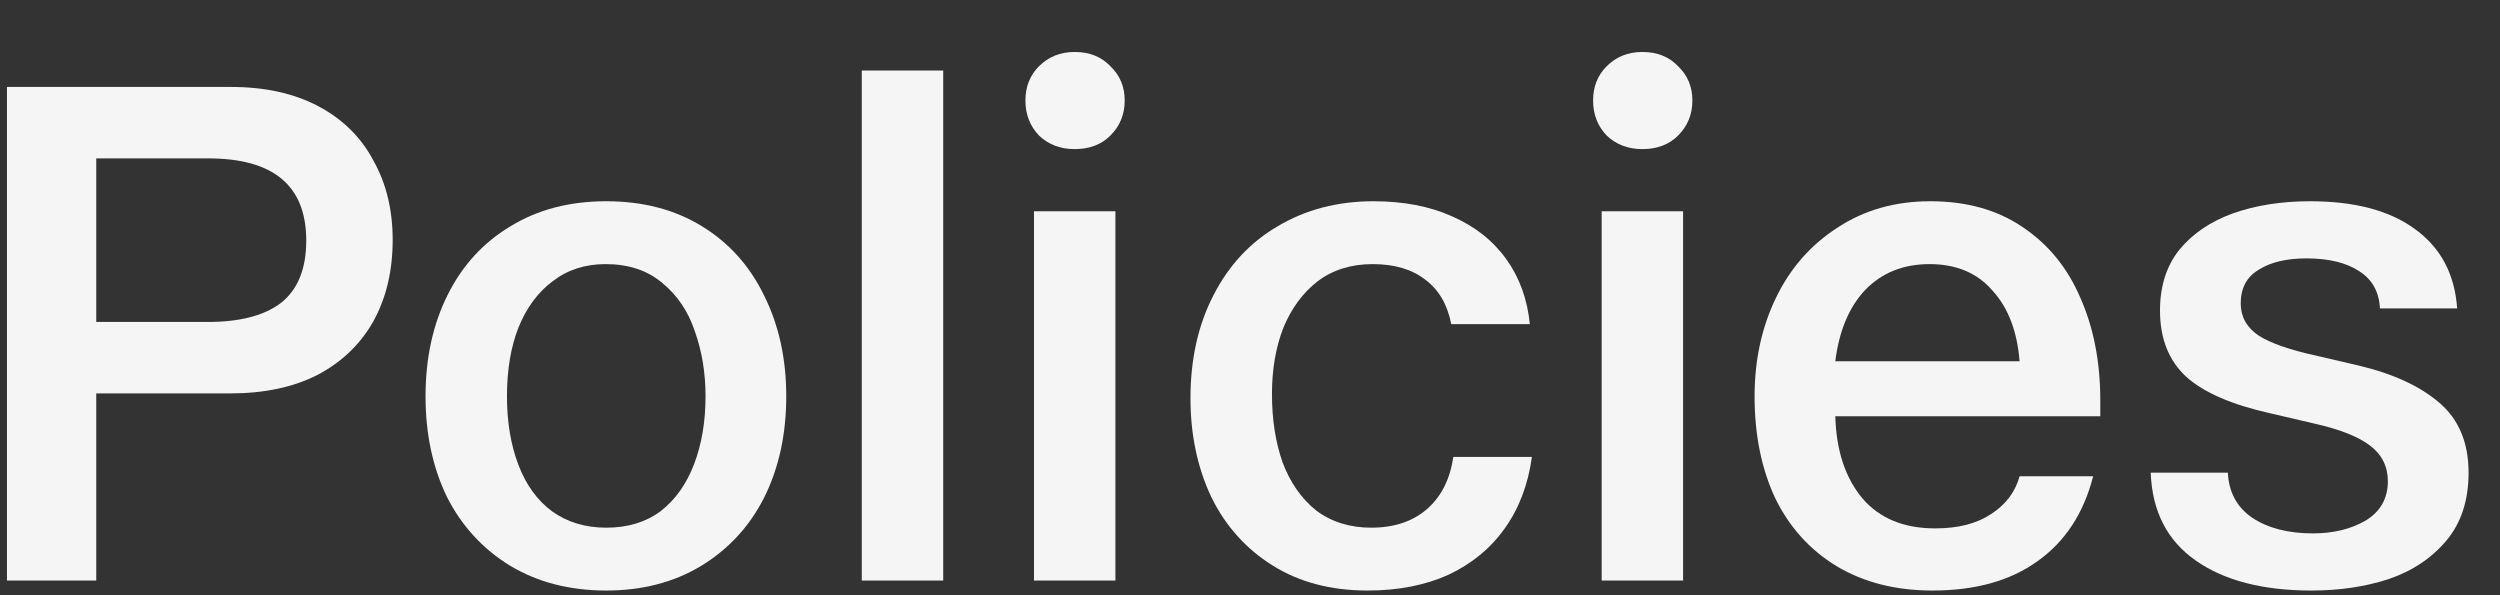
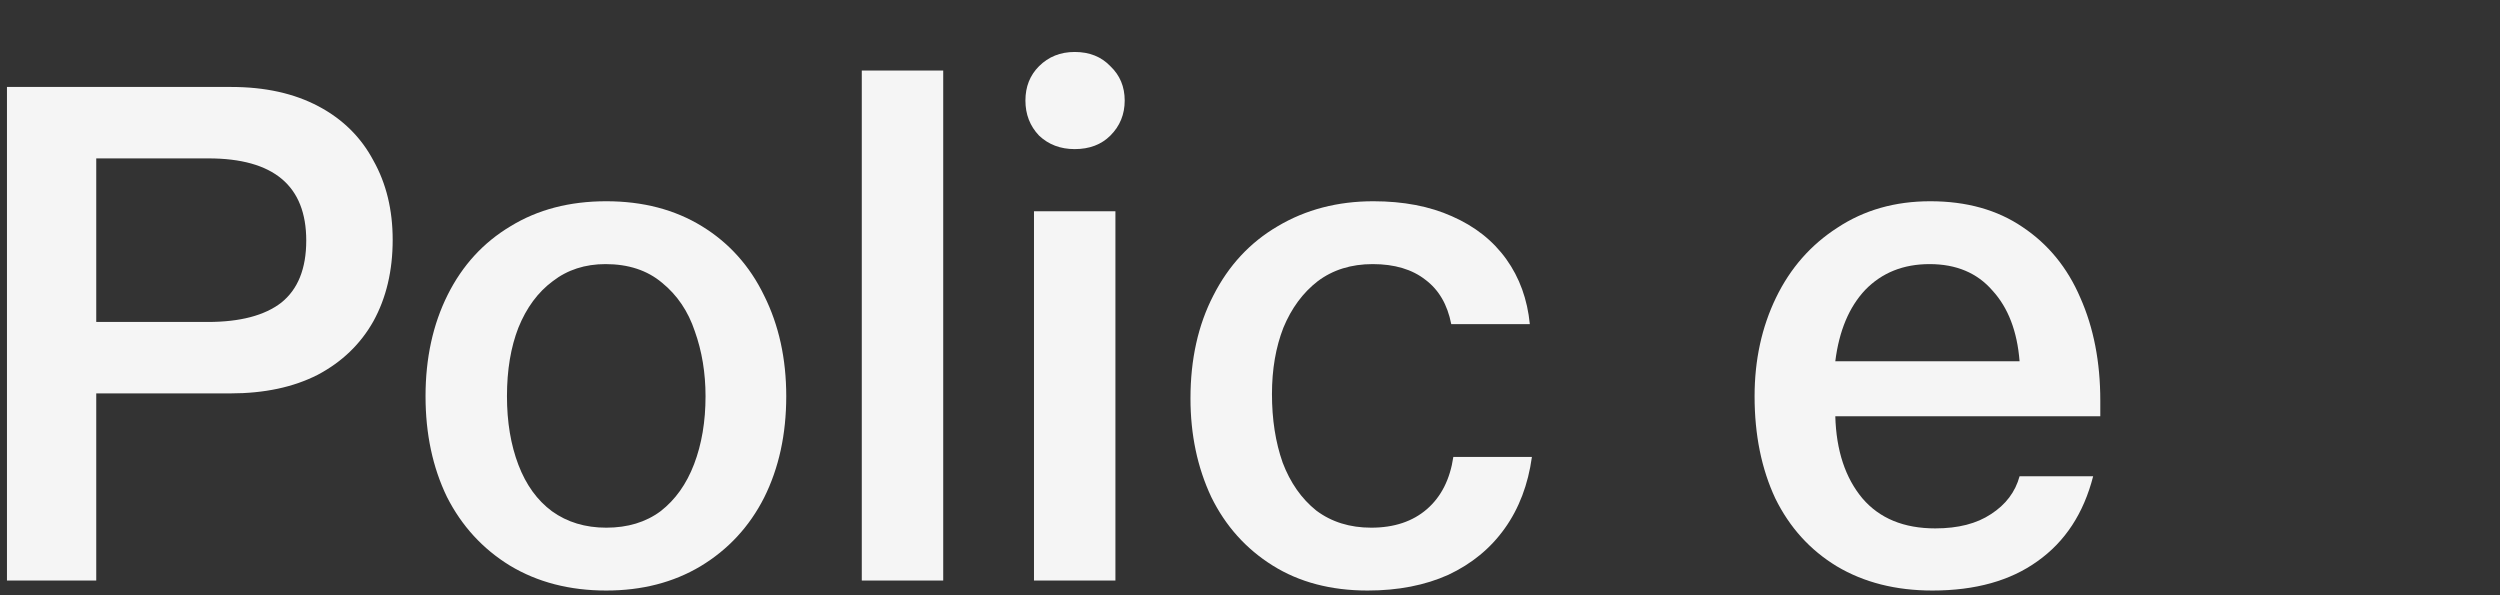
<svg xmlns="http://www.w3.org/2000/svg" width="42" height="10" viewBox="0 0 42 10" fill="none">
  <rect x="0" y="0" width="42" height="10" fill="#333333" stroke="none" />
  <g id="Policies">
    <path d="M3.885 1.461C4.453 1.461 4.941 1.569 5.349 1.785C5.757 2.001 6.065 2.305 6.273 2.697C6.489 3.081 6.597 3.525 6.597 4.029C6.597 4.549 6.489 5.005 6.273 5.397C6.057 5.781 5.745 6.081 5.337 6.297C4.929 6.505 4.441 6.609 3.873 6.609H1.617V9.753H0.117V1.461H3.885ZM3.489 5.409C4.033 5.409 4.445 5.301 4.725 5.085C5.005 4.861 5.145 4.513 5.145 4.041C5.145 3.121 4.597 2.661 3.501 2.661H1.617V5.409H3.489Z" fill="#F5F5F5" />
    <path d="M13.209 6.657C13.209 7.297 13.085 7.865 12.837 8.361C12.589 8.849 12.233 9.233 11.769 9.513C11.313 9.785 10.785 9.921 10.185 9.921C9.569 9.921 9.029 9.781 8.565 9.501C8.109 9.221 7.757 8.837 7.509 8.349C7.269 7.853 7.149 7.289 7.149 6.657C7.149 6.017 7.273 5.449 7.521 4.953C7.769 4.457 8.121 4.073 8.577 3.801C9.033 3.521 9.569 3.381 10.185 3.381C10.801 3.381 11.337 3.521 11.793 3.801C12.249 4.081 12.597 4.469 12.837 4.965C13.085 5.461 13.209 6.025 13.209 6.657ZM10.185 8.865C10.545 8.865 10.849 8.773 11.097 8.589C11.345 8.397 11.533 8.133 11.661 7.797C11.789 7.461 11.853 7.081 11.853 6.657C11.853 6.265 11.793 5.901 11.673 5.565C11.561 5.229 11.377 4.957 11.121 4.749C10.873 4.541 10.557 4.437 10.173 4.437C9.829 4.437 9.533 4.533 9.285 4.725C9.037 4.909 8.845 5.169 8.709 5.505C8.581 5.833 8.517 6.217 8.517 6.657C8.517 7.089 8.581 7.473 8.709 7.809C8.837 8.145 9.025 8.405 9.273 8.589C9.529 8.773 9.833 8.865 10.185 8.865Z" fill="#F5F5F5" />
    <path d="M15.846 1.185V9.753H14.478V1.185H15.846Z" fill="#F5F5F5" />
-     <path d="M18.895 1.689C18.895 1.921 18.815 2.117 18.655 2.277C18.503 2.429 18.303 2.505 18.055 2.505C17.815 2.505 17.615 2.429 17.455 2.277C17.303 2.117 17.227 1.921 17.227 1.689C17.227 1.457 17.303 1.265 17.455 1.113C17.615 0.953 17.815 0.873 18.055 0.873C18.303 0.873 18.503 0.953 18.655 1.113C18.815 1.265 18.895 1.457 18.895 1.689ZM18.739 3.549V9.753H17.371V3.549H18.739Z" fill="#F5F5F5" />
+     <path d="M18.895 1.689C18.895 1.921 18.815 2.117 18.655 2.277C18.503 2.429 18.303 2.505 18.055 2.505C17.815 2.505 17.615 2.429 17.455 2.277C17.303 2.117 17.227 1.921 17.227 1.689C17.227 1.457 17.303 1.265 17.455 1.113C17.615 0.953 17.815 0.873 18.055 0.873C18.303 0.873 18.503 0.953 18.655 1.113C18.815 1.265 18.895 1.457 18.895 1.689ZM18.739 3.549V9.753H17.371V3.549H18.739" fill="#F5F5F5" />
    <path d="M24.381 5.445C24.317 5.117 24.172 4.869 23.948 4.701C23.724 4.525 23.428 4.437 23.061 4.437C22.701 4.437 22.392 4.533 22.137 4.725C21.889 4.917 21.697 5.177 21.561 5.505C21.433 5.833 21.369 6.205 21.369 6.621C21.369 7.045 21.428 7.429 21.549 7.773C21.677 8.109 21.864 8.377 22.113 8.577C22.369 8.769 22.677 8.865 23.037 8.865C23.421 8.865 23.733 8.761 23.973 8.553C24.212 8.345 24.36 8.053 24.416 7.677H25.736C25.672 8.141 25.52 8.541 25.28 8.877C25.041 9.213 24.724 9.473 24.332 9.657C23.941 9.833 23.488 9.921 22.977 9.921C22.36 9.921 21.828 9.781 21.381 9.501C20.933 9.221 20.588 8.837 20.349 8.349C20.116 7.853 20 7.301 20 6.693C20 6.037 20.128 5.461 20.384 4.965C20.64 4.461 21 4.073 21.465 3.801C21.936 3.521 22.473 3.381 23.073 3.381C23.576 3.381 24.017 3.465 24.392 3.633C24.776 3.801 25.081 4.041 25.305 4.353C25.529 4.665 25.66 5.029 25.701 5.445H24.381Z" fill="#F5F5F5" />
-     <path d="M28.432 1.689C28.432 1.921 28.352 2.117 28.192 2.277C28.04 2.429 27.84 2.505 27.592 2.505C27.352 2.505 27.152 2.429 26.992 2.277C26.84 2.117 26.764 1.921 26.764 1.689C26.764 1.457 26.84 1.265 26.992 1.113C27.152 0.953 27.352 0.873 27.592 0.873C27.84 0.873 28.04 0.953 28.192 1.113C28.352 1.265 28.432 1.457 28.432 1.689ZM28.276 3.549V9.753H26.908V3.549H28.276Z" fill="#F5F5F5" />
    <path d="M35.285 6.993H30.833C30.849 7.569 31.001 8.029 31.289 8.373C31.577 8.709 31.985 8.877 32.513 8.877C32.897 8.877 33.209 8.797 33.449 8.637C33.697 8.477 33.857 8.265 33.929 8.001H35.165C35.005 8.625 34.693 9.101 34.229 9.429C33.773 9.757 33.185 9.921 32.465 9.921C31.849 9.921 31.313 9.785 30.857 9.513C30.409 9.241 30.065 8.861 29.825 8.373C29.593 7.877 29.477 7.305 29.477 6.657C29.477 6.049 29.597 5.497 29.837 5.001C30.077 4.505 30.421 4.113 30.869 3.825C31.317 3.529 31.837 3.381 32.429 3.381C33.037 3.381 33.553 3.525 33.977 3.813C34.409 4.101 34.733 4.497 34.949 5.001C35.173 5.505 35.285 6.081 35.285 6.729V6.993ZM33.929 6.069C33.889 5.565 33.737 5.169 33.473 4.881C33.217 4.585 32.865 4.437 32.417 4.437C31.977 4.437 31.617 4.581 31.337 4.869C31.065 5.157 30.897 5.557 30.833 6.069H33.929Z" fill="#F5F5F5" />
-     <path d="M39.984 5.181C39.968 4.901 39.852 4.693 39.636 4.557C39.42 4.413 39.124 4.341 38.748 4.341C38.412 4.341 38.144 4.405 37.944 4.533C37.744 4.653 37.644 4.841 37.644 5.097C37.644 5.321 37.744 5.501 37.944 5.637C38.144 5.765 38.464 5.877 38.904 5.973L39.624 6.141C40.2 6.277 40.652 6.485 40.98 6.765C41.308 7.045 41.472 7.437 41.472 7.941C41.472 8.405 41.348 8.785 41.1 9.081C40.852 9.377 40.528 9.593 40.128 9.729C39.736 9.857 39.304 9.921 38.832 9.921C38.016 9.921 37.368 9.753 36.888 9.417C36.408 9.081 36.156 8.589 36.132 7.941H37.428C37.444 8.269 37.58 8.521 37.836 8.697C38.1 8.873 38.44 8.961 38.856 8.961C39.2 8.961 39.496 8.889 39.744 8.745C39.992 8.593 40.116 8.373 40.116 8.085C40.116 7.837 40.016 7.637 39.816 7.485C39.616 7.333 39.3 7.209 38.868 7.113L38.148 6.945C37.5 6.801 37.028 6.597 36.732 6.333C36.436 6.061 36.288 5.689 36.288 5.217C36.288 4.809 36.396 4.469 36.612 4.197C36.836 3.925 37.136 3.721 37.512 3.585C37.896 3.449 38.328 3.381 38.808 3.381C39.56 3.381 40.148 3.537 40.572 3.849C41.004 4.161 41.24 4.605 41.28 5.181H39.984Z" fill="#F5F5F5" />
  </g>
</svg>